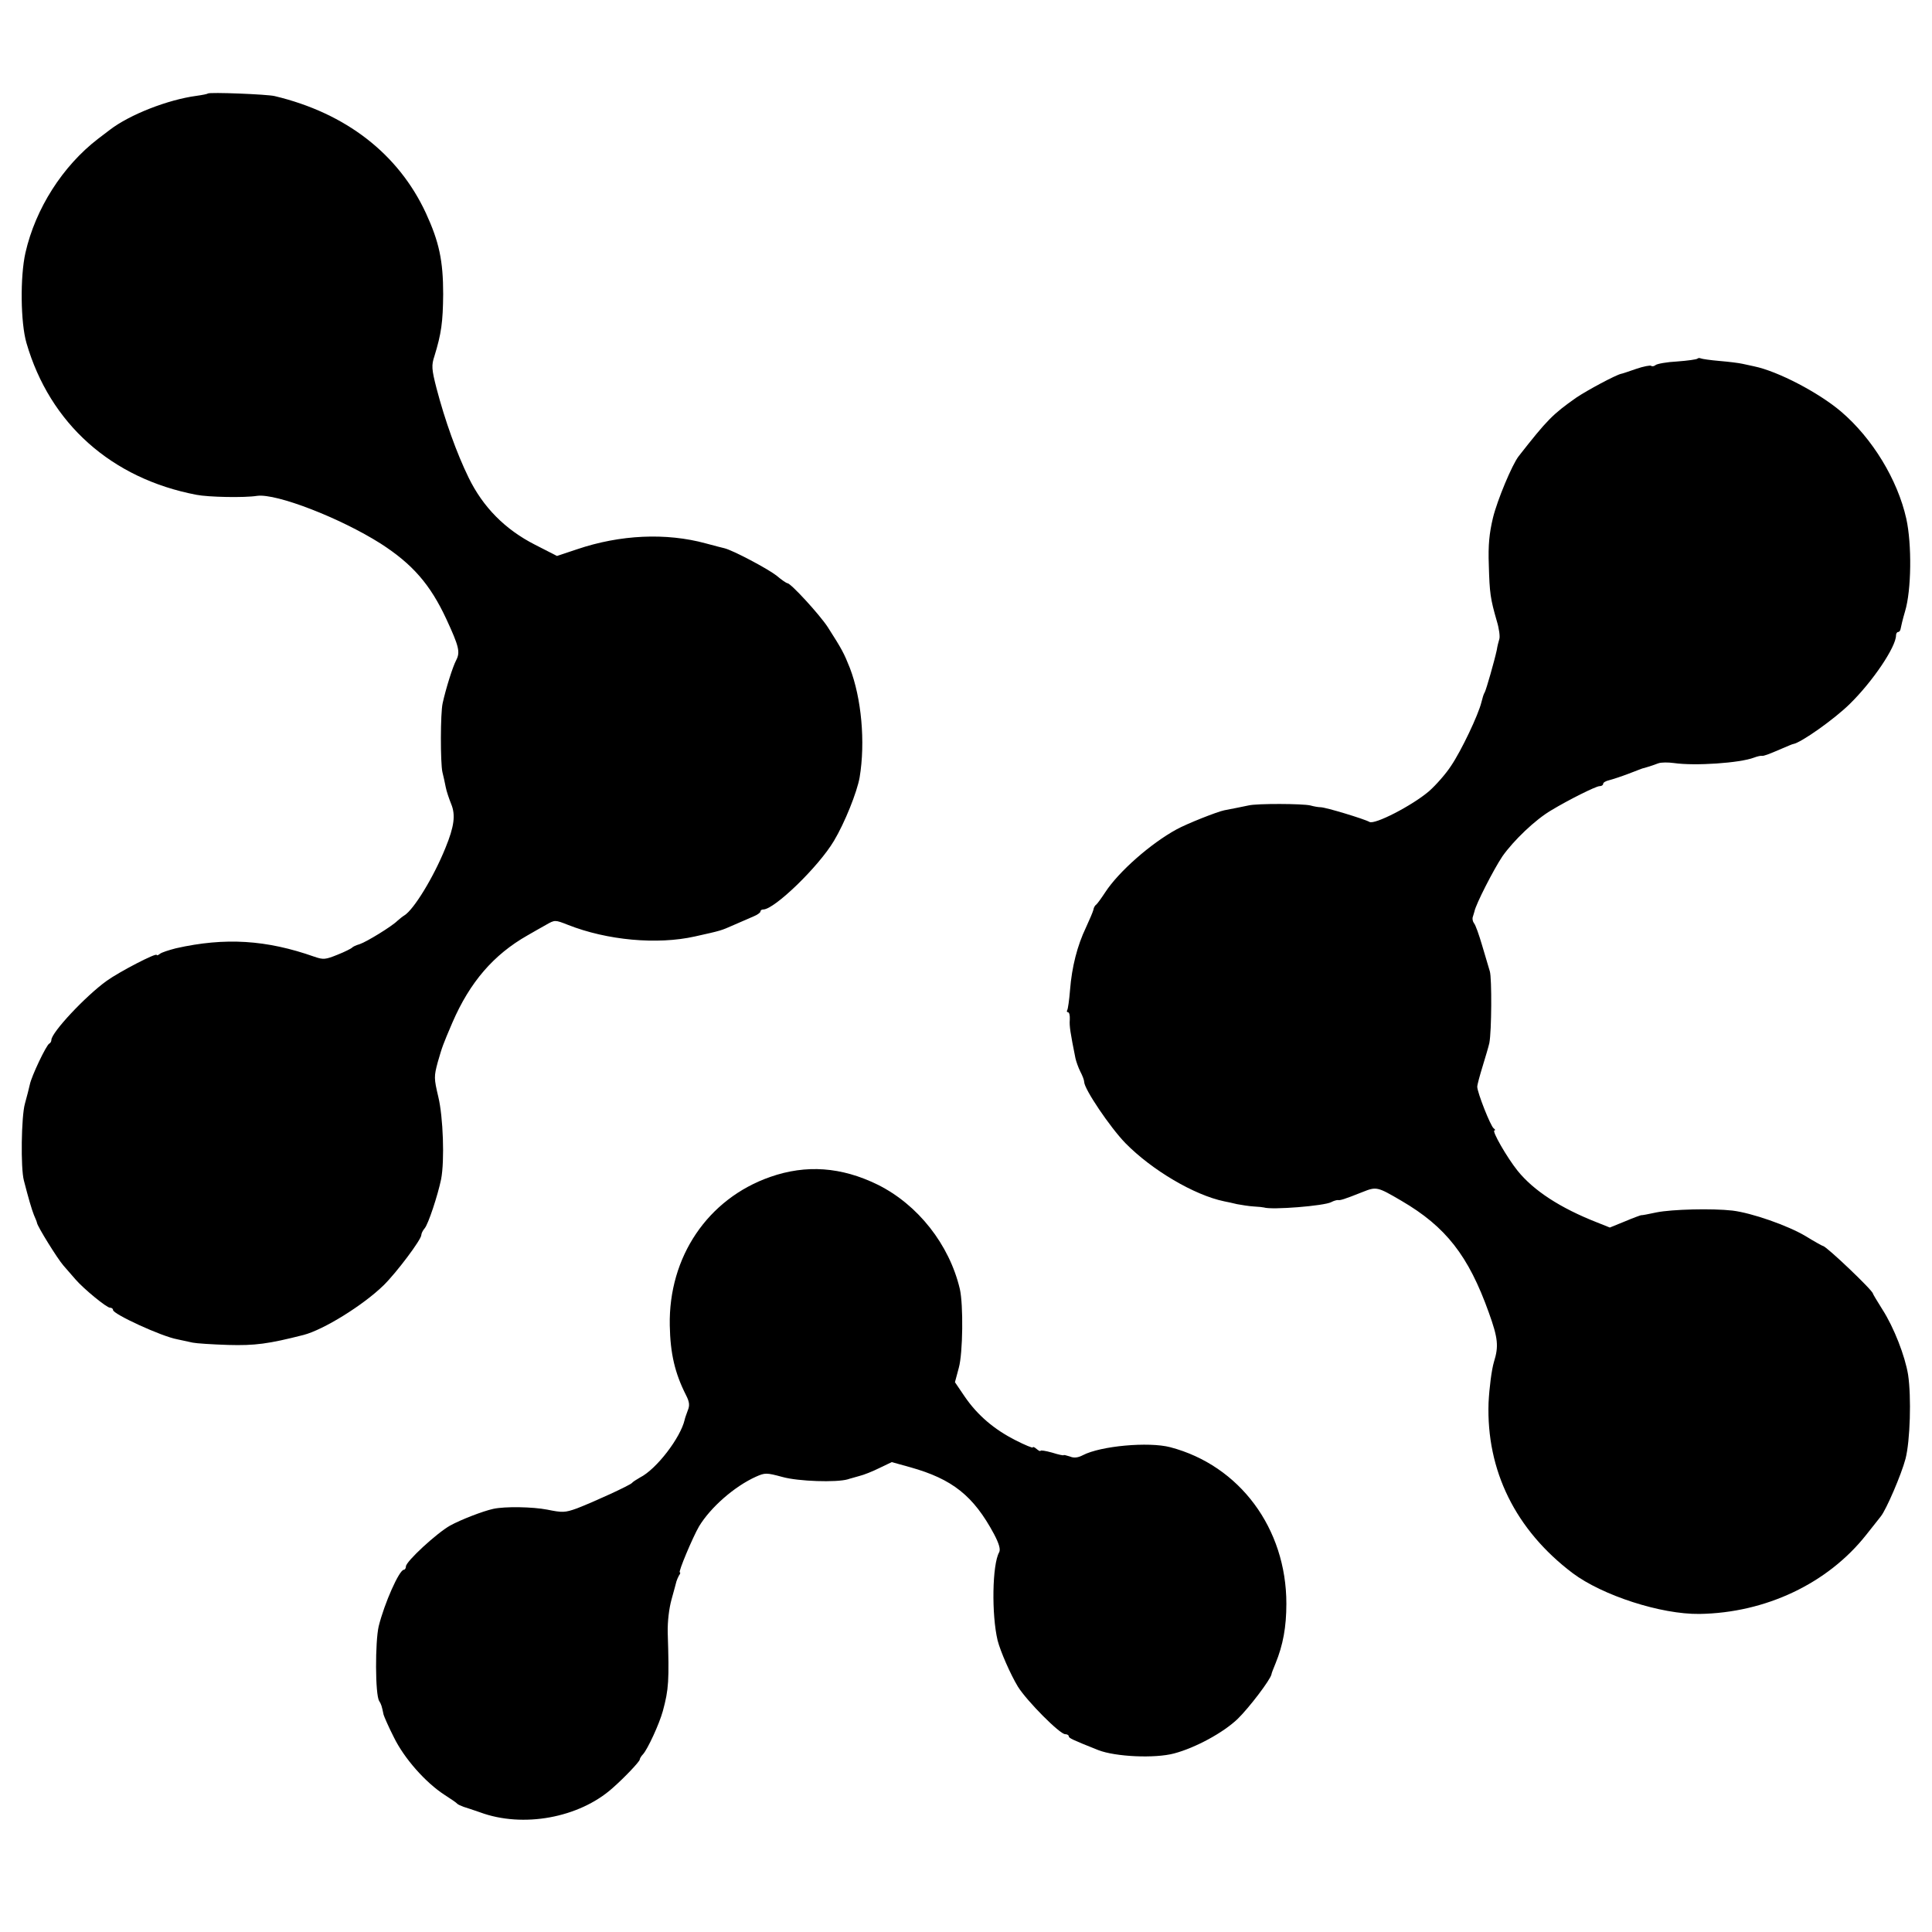
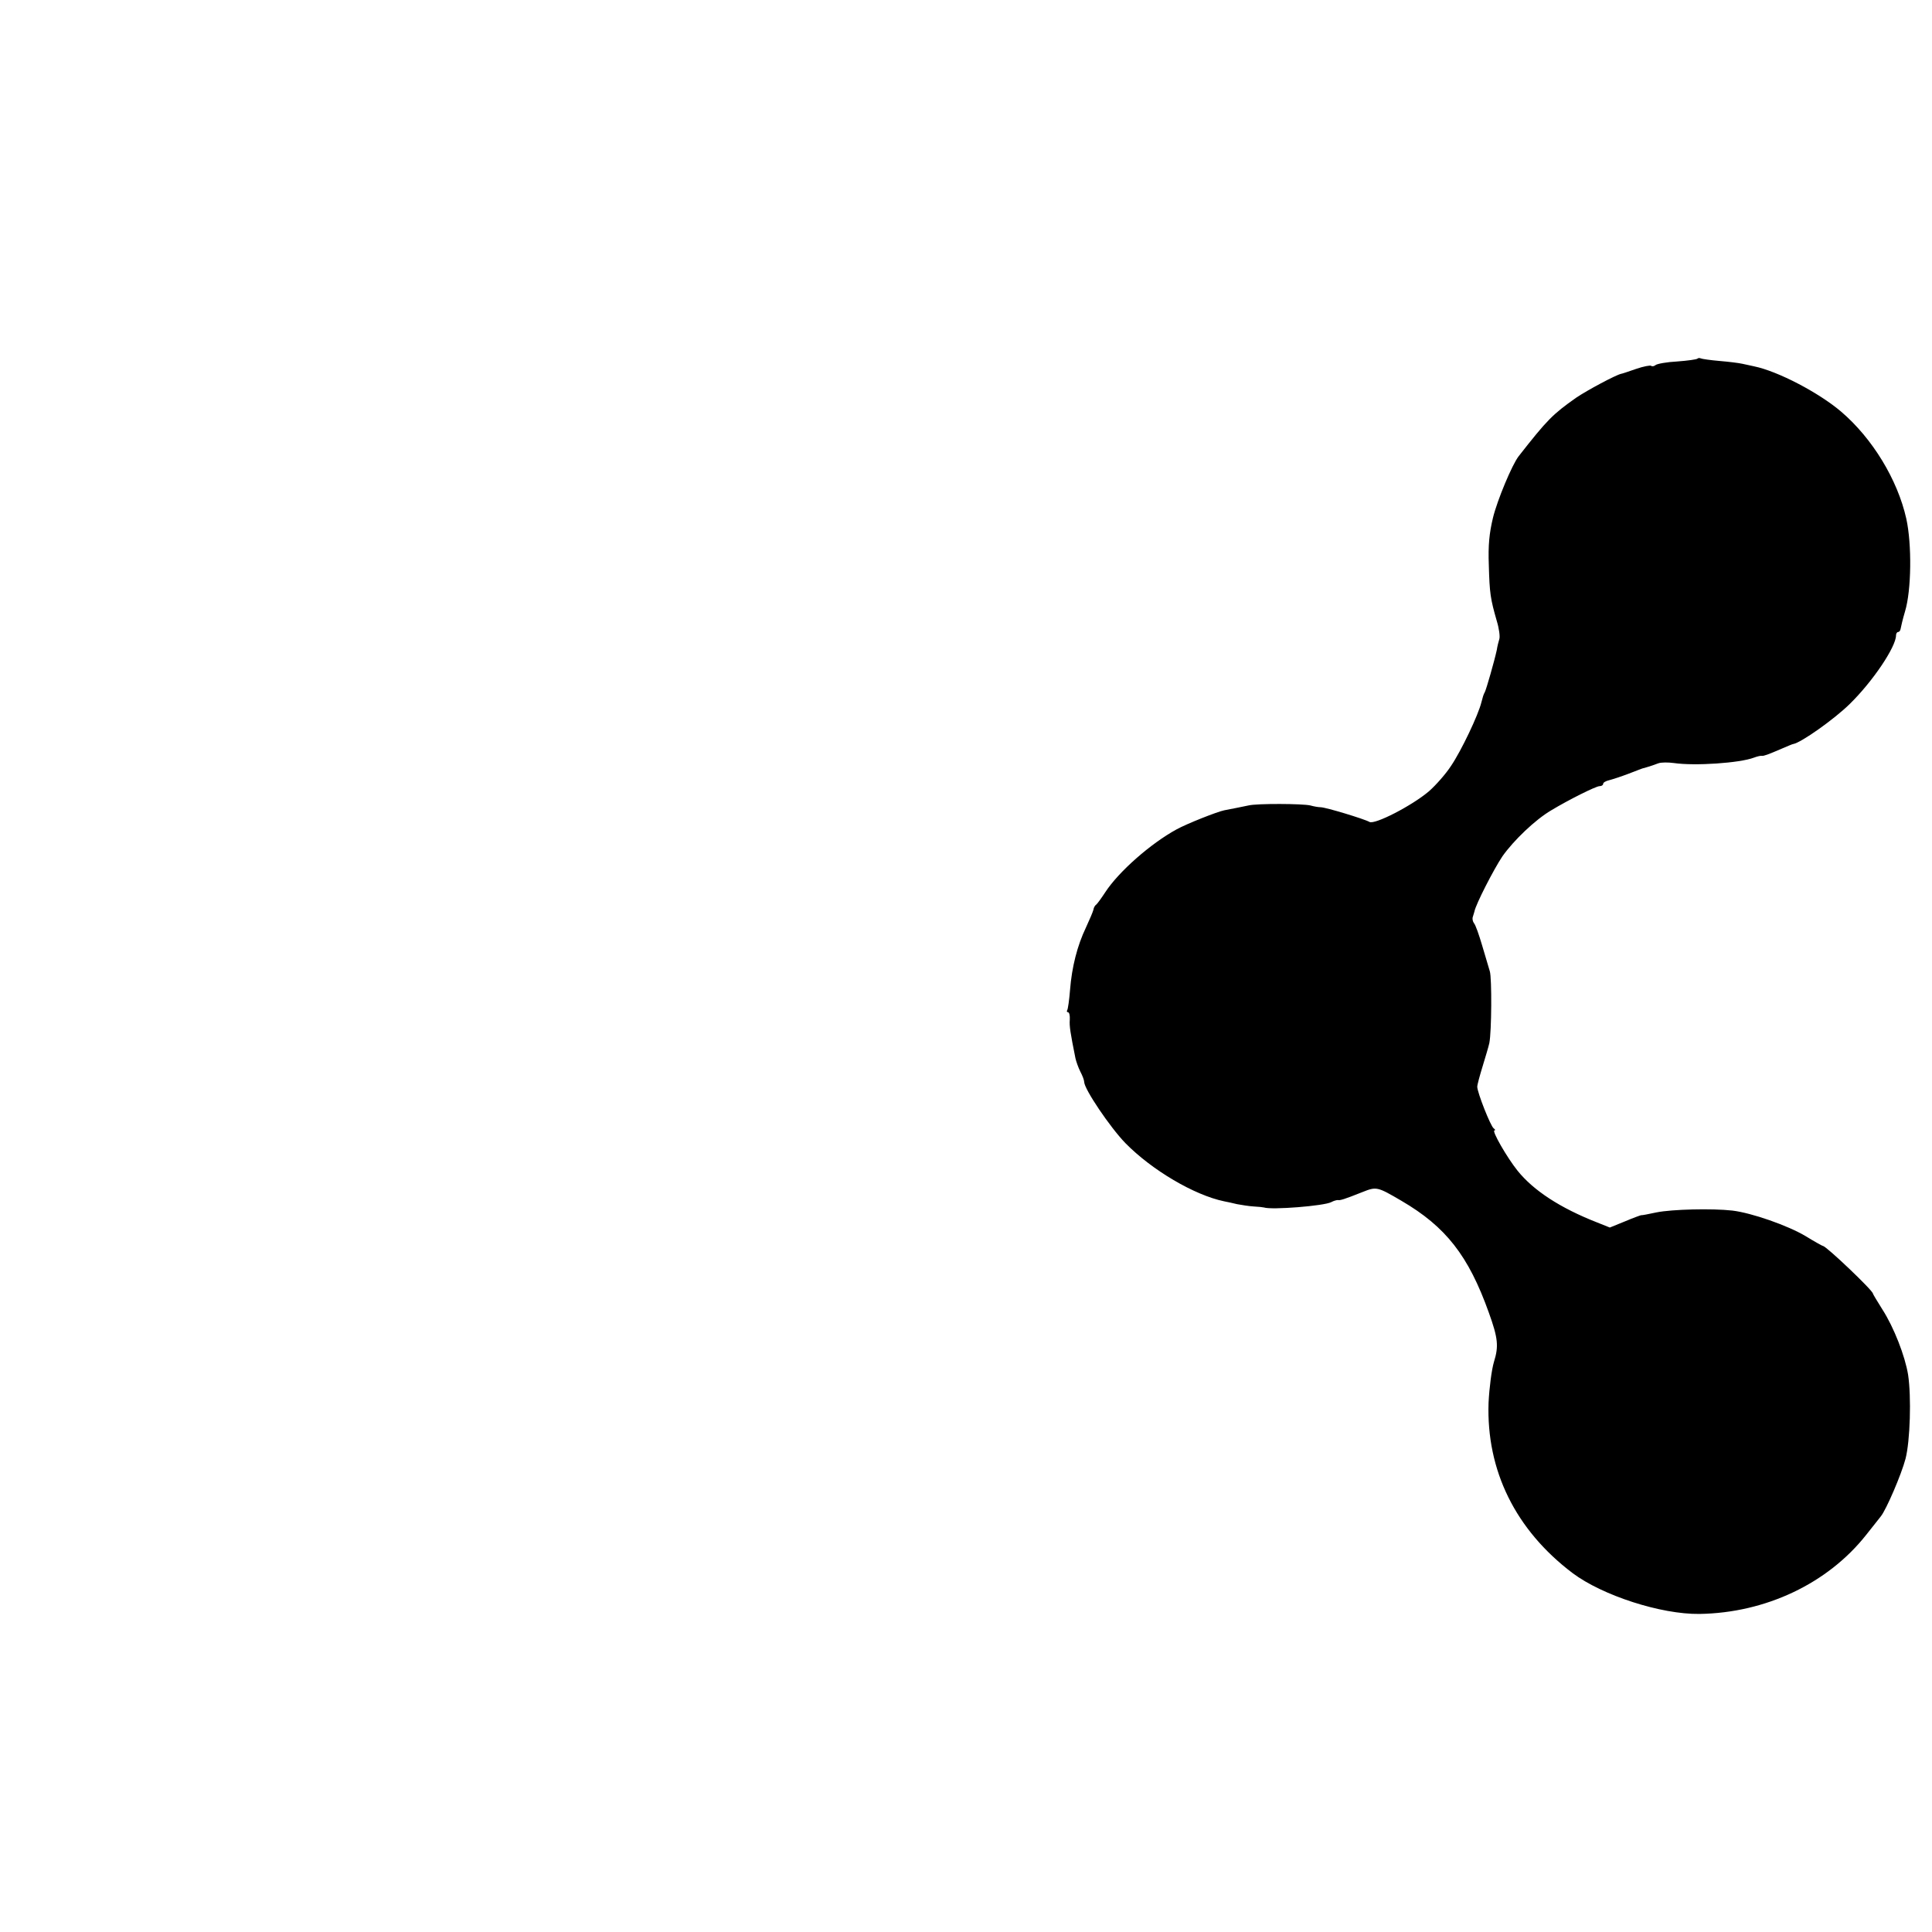
<svg xmlns="http://www.w3.org/2000/svg" version="1.0" width="752pt" height="752pt" viewBox="0 0 752 752" preserveAspectRatio="xMidYMid meet">
  <g transform="translate(0,752) scale(0.1,-0.1)" fill="#000000" stroke="none">
-     <path d="M809 7156 c-2 -2 -22 -6 -44 -9 -112 -15 -260 -73 -337 -132 -14 -11 -35 -27 -46 -35 -138 -106 -244 -272 -283 -444 -21 -93 -19 -272 4 -351 91 -314 331 -528 662 -591 46 -9 186 -12 236 -4 75 10 323 -86 481 -186 124 -80 193 -159 256 -295 48 -104 54 -127 38 -158 -14 -26 -41 -113 -53 -168 -9 -39 -9 -232 -1 -268 4 -16 10 -43 13 -59 3 -16 13 -45 21 -65 18 -43 12 -88 -22 -171 -46 -114 -123 -240 -160 -263 -7 -4 -19 -14 -27 -21 -22 -22 -120 -82 -147 -91 -14 -4 -27 -10 -30 -14 -3 -3 -28 -16 -56 -27 -47 -19 -55 -20 -90 -8 -187 66 -348 76 -539 33 -27 -7 -56 -16 -63 -22 -6 -5 -12 -7 -12 -4 0 10 -145 -65 -195 -101 -82 -59 -215 -201 -215 -230 0 -6 -4 -12 -8 -14 -11 -4 -70 -128 -76 -160 -3 -13 -11 -46 -19 -74 -14 -49 -17 -251 -4 -299 18 -70 30 -111 39 -134 6 -14 12 -28 12 -31 2 -14 80 -140 103 -166 14 -16 35 -40 47 -54 32 -37 121 -110 134 -110 7 0 12 -4 12 -9 0 -16 189 -103 250 -114 19 -4 46 -10 60 -13 14 -3 76 -7 138 -9 104 -3 157 4 294 39 77 20 231 115 311 193 50 49 147 178 147 196 0 6 6 18 13 26 14 16 51 128 64 191 14 72 8 243 -11 321 -17 72 -17 79 -2 135 18 62 19 65 57 154 68 157 160 264 292 339 20 12 53 30 72 41 35 20 35 20 86 0 152 -60 347 -78 494 -45 103 23 100 22 152 45 26 11 60 26 76 33 15 6 27 15 27 19 0 5 5 8 11 8 43 0 215 166 275 267 42 70 90 190 100 247 23 138 7 309 -38 426 -23 58 -31 73 -86 159 -32 49 -144 171 -157 171 -4 0 -23 13 -43 30 -35 27 -169 98 -202 106 -8 2 -41 10 -73 19 -154 42 -333 34 -501 -23 l-78 -26 -86 44 c-116 59 -202 146 -258 261 -46 94 -92 222 -125 348 -19 74 -20 89 -8 125 27 88 33 132 34 241 0 131 -16 204 -67 315 -107 231 -312 390 -589 456 -28 7 -254 16 -260 10z" />
    <path d="M6607 6124 c-3 -3 -38 -8 -79 -11 -40 -2 -78 -9 -84 -14 -6 -5 -14 -6 -17 -3 -3 3 -30 -2 -59 -12 -29 -10 -55 -19 -58 -19 -22 -5 -132 -64 -175 -93 -92 -65 -112 -85 -224 -228 -25 -32 -83 -170 -100 -240 -14 -59 -19 -105 -16 -184 3 -109 6 -130 31 -217 9 -29 13 -61 10 -70 -3 -10 -8 -29 -10 -43 -9 -42 -41 -154 -47 -165 -4 -5 -9 -23 -13 -39 -12 -49 -78 -188 -118 -247 -20 -31 -59 -75 -85 -98 -65 -56 -214 -133 -233 -120 -19 11 -170 57 -190 57 -8 0 -26 3 -40 7 -31 7 -206 8 -240 0 -22 -5 -65 -13 -95 -19 -26 -5 -145 -52 -185 -74 -101 -55 -226 -165 -278 -245 -15 -23 -31 -45 -35 -48 -5 -3 -10 -12 -11 -20 -2 -8 -15 -39 -29 -69 -34 -71 -55 -154 -62 -243 -3 -38 -8 -74 -11 -79 -3 -4 -1 -8 3 -8 5 0 8 -13 7 -29 -2 -25 2 -50 22 -150 3 -13 11 -36 19 -52 8 -15 15 -33 15 -40 0 -28 101 -177 160 -238 104 -106 269 -203 385 -227 11 -2 34 -7 50 -11 17 -3 46 -8 65 -9 19 -1 37 -3 40 -4 30 -10 234 6 262 21 9 5 21 8 25 8 9 -2 23 2 96 31 55 22 58 21 152 -34 173 -101 261 -214 340 -435 36 -100 39 -131 20 -192 -9 -30 -18 -100 -21 -159 -9 -264 105 -495 327 -663 116 -87 344 -161 494 -159 257 4 499 118 649 308 26 32 51 65 57 72 21 26 80 163 96 224 18 70 23 240 10 327 -12 73 -55 184 -100 254 -20 32 -37 60 -37 62 0 12 -182 185 -194 185 -2 0 -33 17 -67 38 -70 42 -211 91 -286 100 -80 9 -235 5 -295 -7 -32 -7 -59 -12 -60 -11 -2 0 -30 -10 -63 -24 l-59 -24 -50 20 c-143 56 -247 124 -309 201 -41 51 -102 157 -90 157 4 0 3 4 -3 8 -12 8 -64 140 -64 162 0 8 10 44 21 80 11 36 23 76 26 90 9 45 10 252 2 279 -4 14 -18 60 -30 101 -12 41 -26 81 -32 87 -5 7 -7 18 -4 25 2 7 5 16 6 20 5 28 76 166 109 215 43 61 127 142 190 179 68 41 174 94 188 94 8 0 14 4 14 9 0 5 10 11 23 14 12 3 46 14 75 25 29 11 54 21 55 21 3 0 38 11 62 20 11 4 38 4 60 1 82 -12 257 0 312 21 13 5 27 8 31 7 7 -1 22 4 82 30 19 8 37 16 40 16 30 5 159 96 220 156 89 87 180 222 180 267 0 7 4 13 8 13 5 0 9 6 10 13 1 6 8 37 17 67 25 82 27 261 5 361 -34 152 -132 313 -254 417 -87 74 -246 157 -338 176 -13 3 -33 7 -46 10 -13 3 -53 8 -89 11 -36 3 -69 8 -73 10 -4 2 -10 2 -13 -1z" />
-     <path d="M2998 2939 c-243 -85 -396 -311 -391 -578 2 -110 20 -186 63 -271 14 -27 15 -41 7 -60 -5 -14 -11 -30 -12 -36 -16 -70 -110 -193 -174 -225 -14 -8 -28 -17 -31 -21 -7 -9 -149 -74 -214 -99 -47 -17 -57 -17 -116 -5 -57 11 -164 13 -210 3 -41 -9 -126 -42 -168 -65 -53 -30 -172 -140 -172 -159 0 -7 -4 -13 -8 -13 -18 0 -76 -131 -98 -220 -14 -60 -14 -267 2 -291 8 -13 10 -19 17 -53 2 -7 19 -47 40 -88 40 -82 123 -176 197 -224 25 -16 47 -31 50 -35 3 -3 14 -8 25 -12 11 -3 39 -13 63 -21 167 -62 386 -22 516 94 48 42 106 104 106 111 0 4 6 14 13 21 18 20 63 117 77 168 23 85 25 117 19 305 -1 43 5 94 15 130 9 33 18 65 19 70 2 6 6 16 10 23 5 6 6 12 3 12 -7 0 50 136 75 179 45 74 137 155 221 193 36 16 41 16 104 -1 61 -17 209 -22 254 -9 8 3 29 8 45 13 17 4 52 18 78 31 l48 23 72 -20 c164 -46 246 -111 326 -260 20 -38 26 -60 20 -71 -27 -48 -30 -242 -6 -343 11 -43 50 -132 79 -180 35 -56 163 -185 184 -185 8 0 14 -4 14 -8 0 -7 12 -13 115 -54 67 -26 220 -33 295 -13 83 22 192 81 248 135 44 43 127 152 131 173 0 4 8 23 16 43 29 71 42 141 42 232 0 293 -182 538 -452 609 -84 22 -271 5 -340 -31 -19 -10 -35 -12 -51 -5 -13 4 -24 7 -24 5 0 -2 -20 2 -45 10 -25 7 -45 10 -45 7 0 -3 -7 0 -15 7 -8 7 -15 10 -15 6 0 -3 -30 9 -67 28 -83 42 -148 97 -198 170 l-38 56 15 56 c16 57 18 246 4 307 -41 173 -163 328 -320 406 -141 69 -278 79 -418 30z" />
  </g>
</svg>